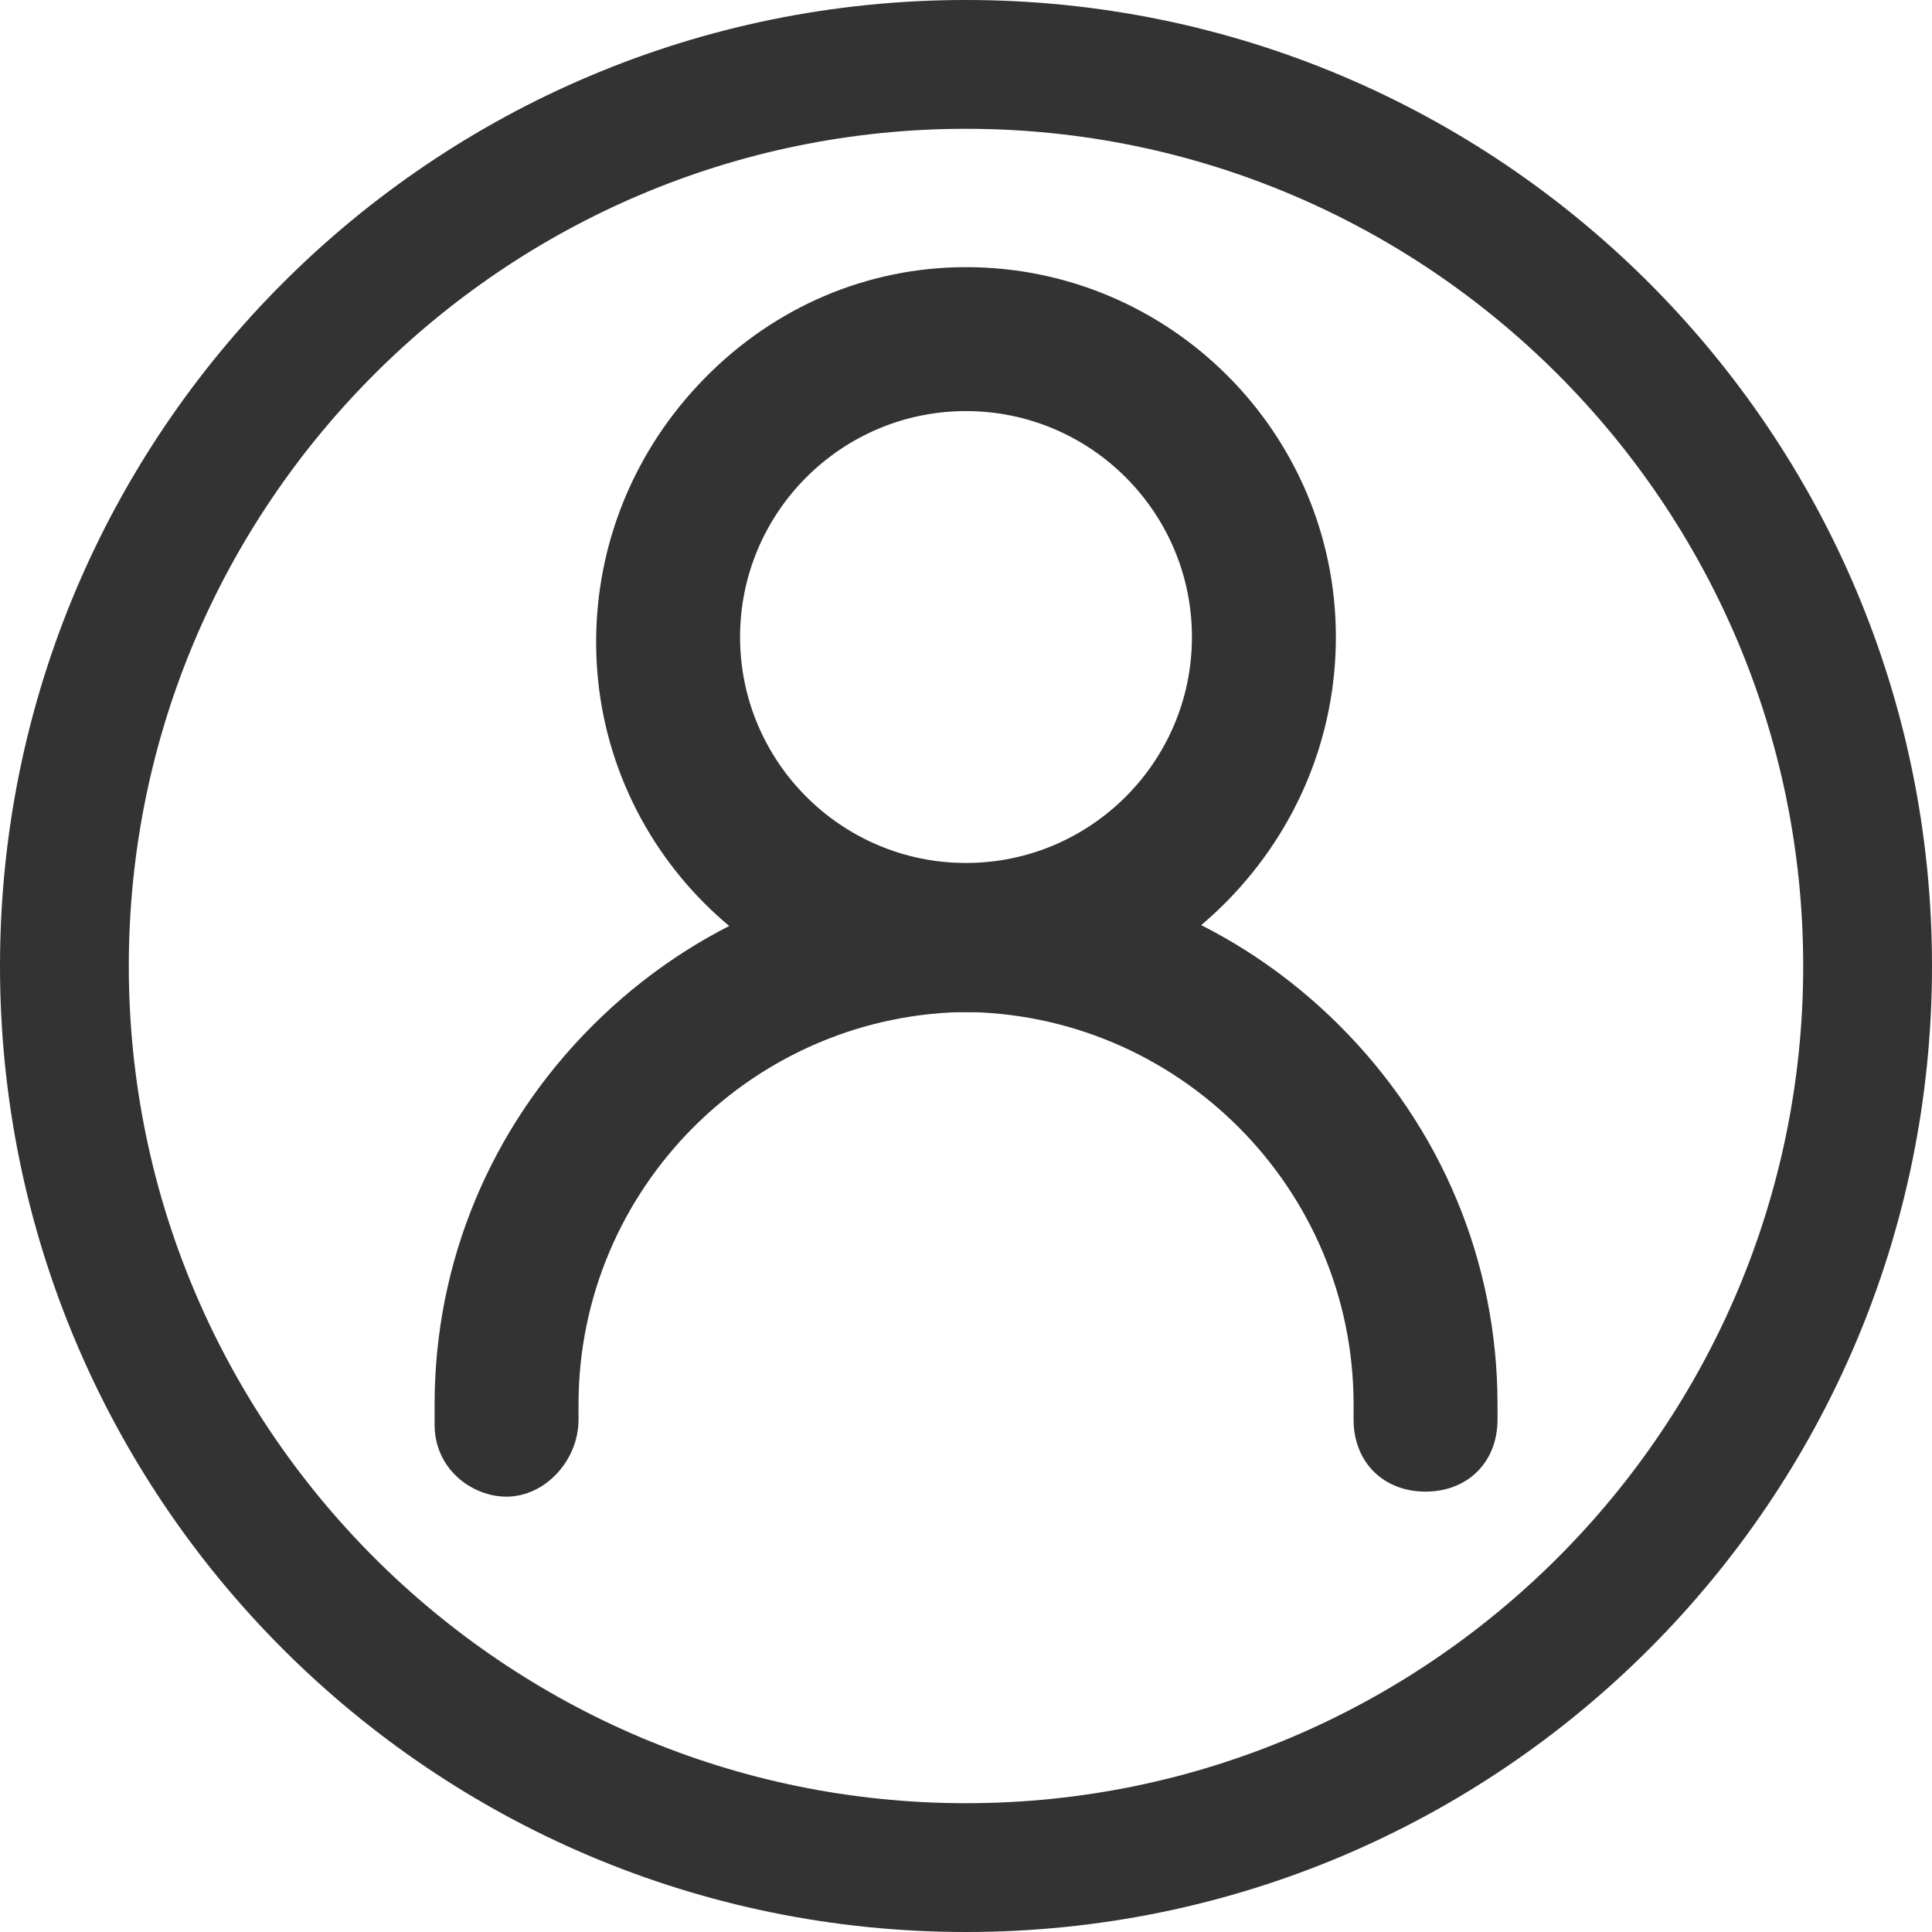
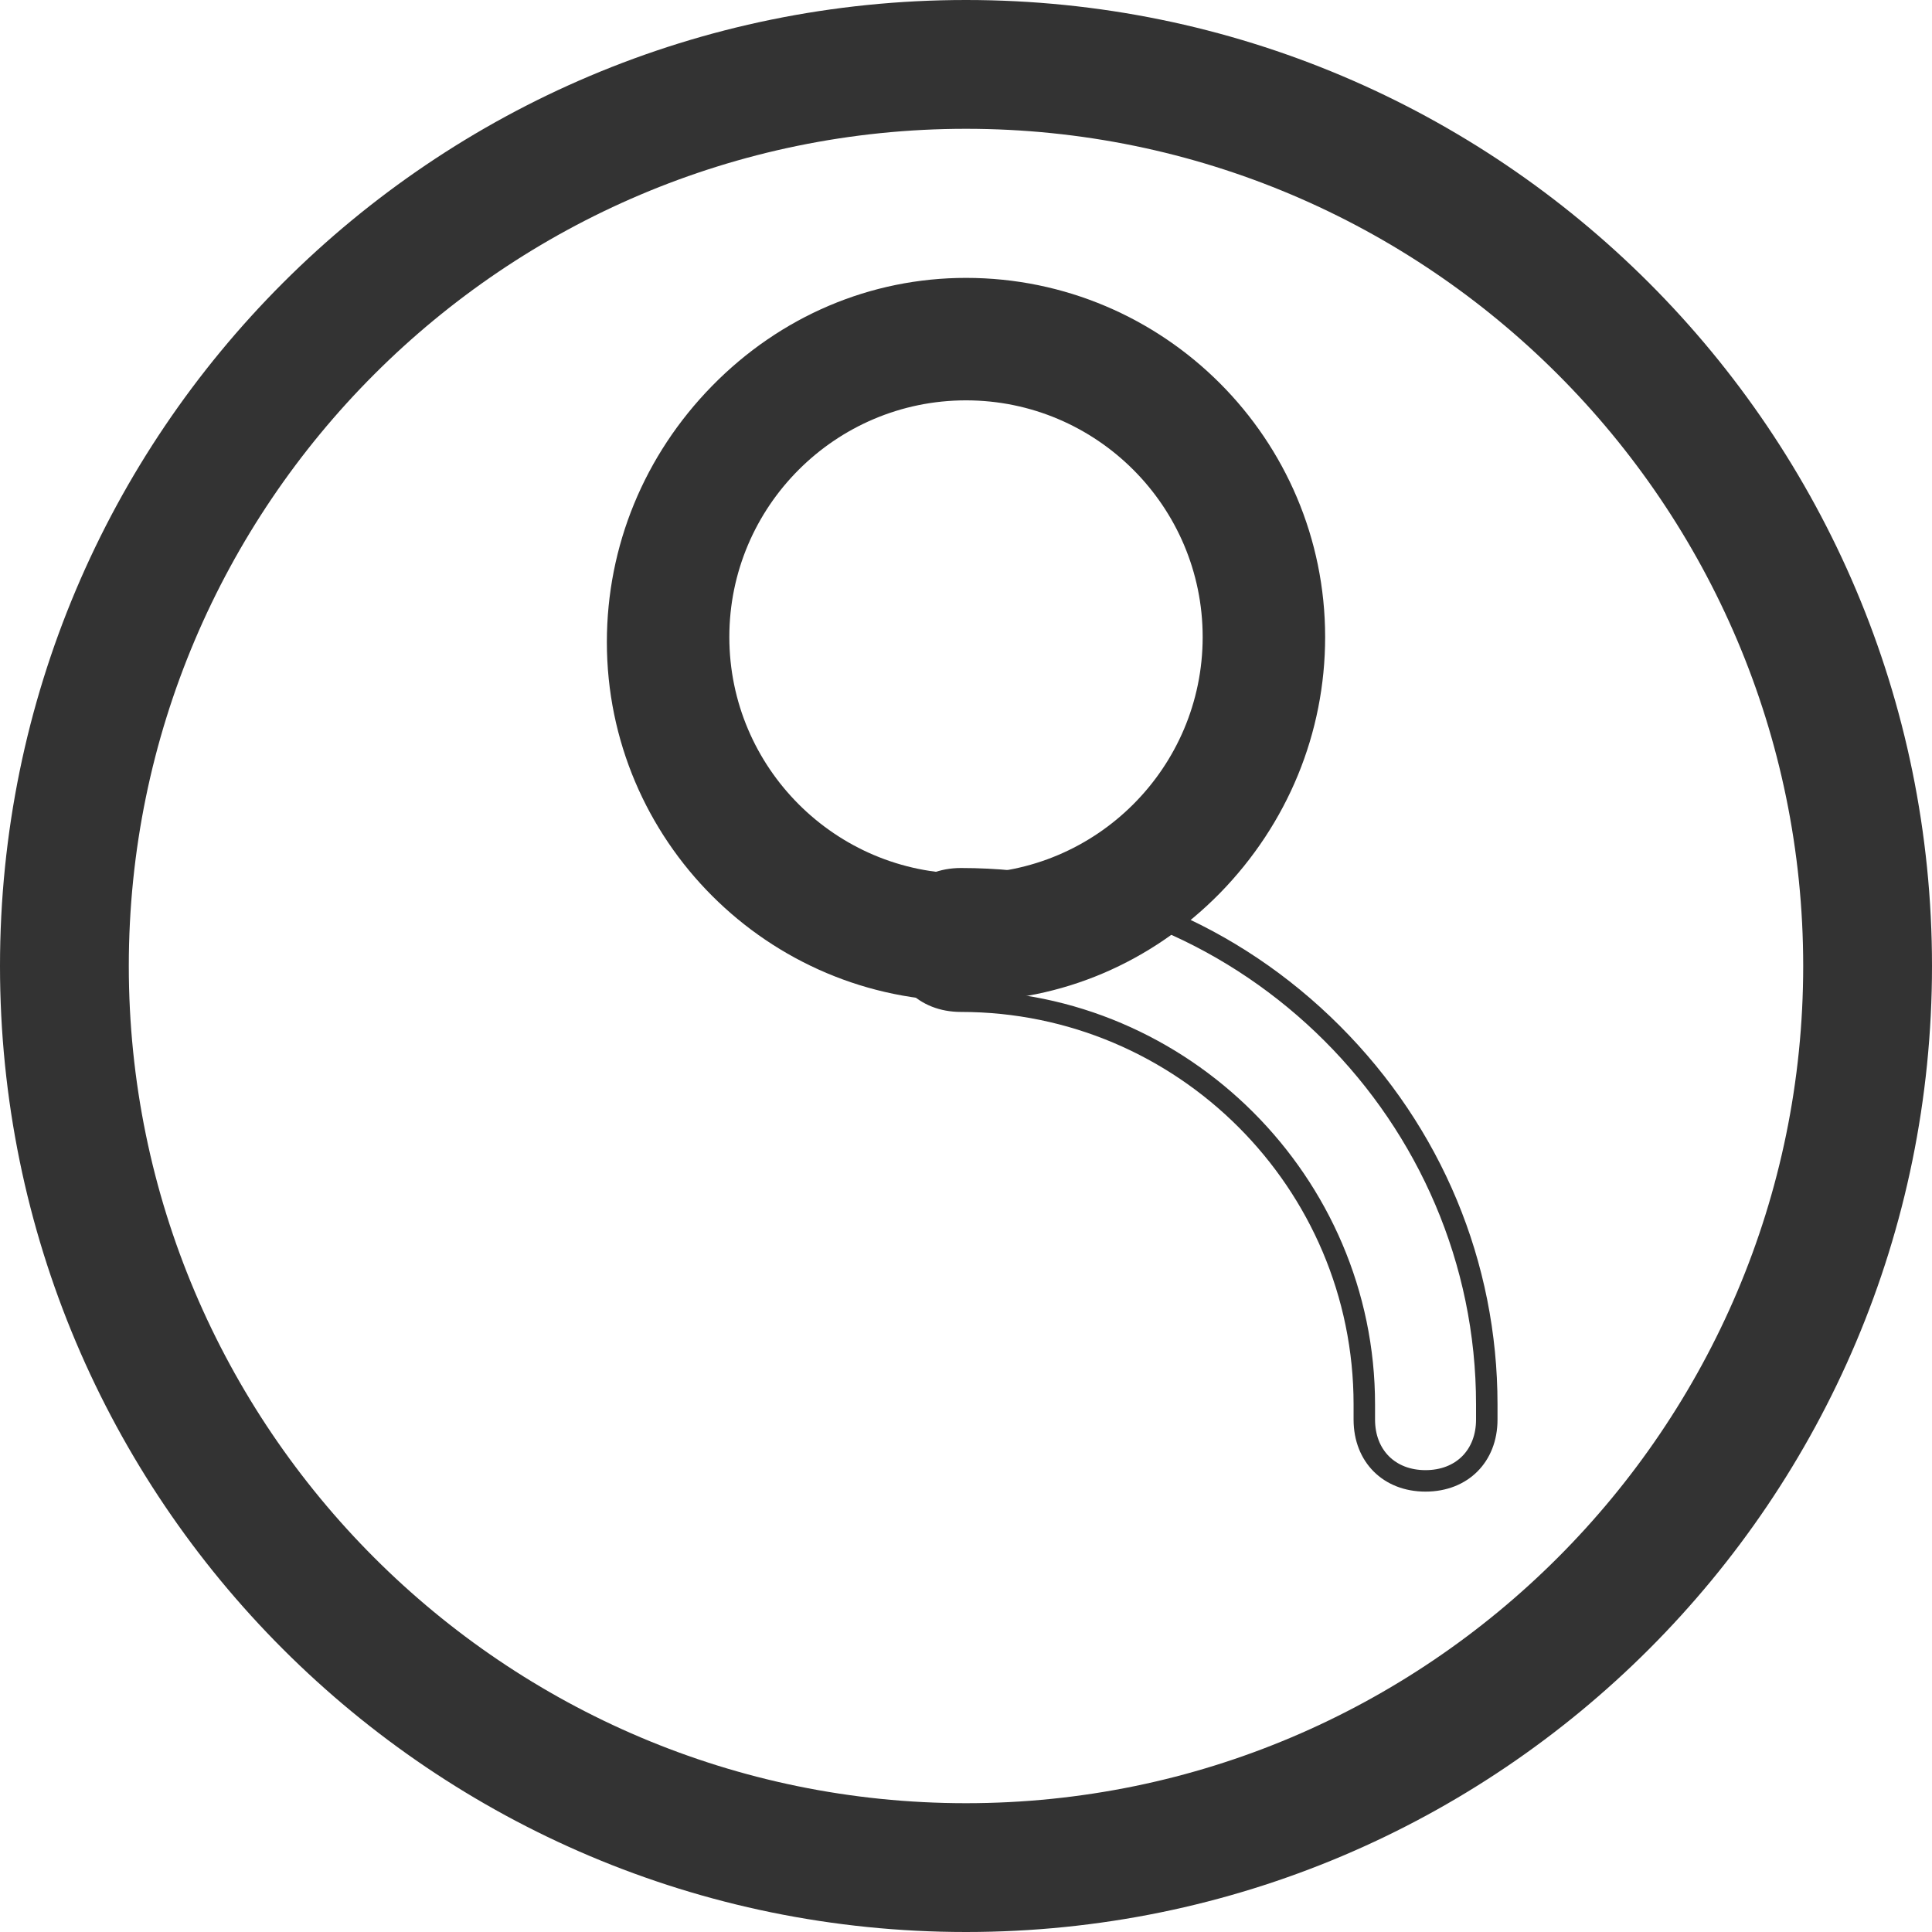
<svg xmlns="http://www.w3.org/2000/svg" width="18" height="18" viewBox="0 0 18 18">
  <defs>
    <style>.a{fill:#333;}.b{fill:none;}.c,.d{stroke:none;}.d{fill:#333;}</style>
  </defs>
  <g transform="translate(-6922.838 14.971)">
    <g transform="translate(6927.087 -12.282)">
      <g class="a" transform="translate(-47.958 -13.574)">
        <path class="c" d="M 52.709 20.213 C 50.864 20.213 49.363 18.712 49.363 16.867 C 49.363 15.973 49.711 15.126 50.344 14.48 C 50.98 13.831 51.82 13.474 52.709 13.474 C 54.554 13.474 56.055 14.975 56.055 16.82 C 56.055 17.714 55.706 18.561 55.074 19.207 C 54.437 19.855 53.598 20.213 52.709 20.213 Z M 52.709 14.615 C 51.493 14.615 50.504 15.604 50.504 16.82 C 50.504 18.036 51.493 19.025 52.709 19.025 C 53.925 19.025 54.914 18.036 54.914 16.82 C 54.914 15.604 53.925 14.615 52.709 14.615 Z" />
-         <path class="d" d="M 52.709 20.113 C 54.496 20.113 55.955 18.607 55.955 16.82 C 55.955 15.032 54.496 13.574 52.709 13.574 C 50.921 13.574 49.463 15.079 49.463 16.867 C 49.463 18.655 50.921 20.113 52.709 20.113 M 52.709 14.515 C 53.979 14.515 55.014 15.55 55.014 16.82 C 55.014 18.09 53.979 19.125 52.709 19.125 C 51.439 19.125 50.404 18.09 50.404 16.82 C 50.404 15.55 51.439 14.515 52.709 14.515 M 52.709 20.313 C 50.809 20.313 49.263 18.767 49.263 16.867 C 49.263 15.947 49.622 15.074 50.273 14.41 C 50.928 13.742 51.793 13.374 52.709 13.374 C 54.609 13.374 56.155 14.92 56.155 16.82 C 56.155 17.74 55.796 18.612 55.145 19.277 C 54.49 19.945 53.625 20.313 52.709 20.313 Z M 52.709 14.715 C 51.548 14.715 50.604 15.659 50.604 16.82 C 50.604 17.981 51.548 18.925 52.709 18.925 C 53.87 18.925 54.814 17.981 54.814 16.82 C 54.814 15.659 53.87 14.715 52.709 14.715 Z" />
      </g>
      <g class="a" transform="translate(-26.025 -95.134)">
-         <path class="c" d="M 26.495 106.289 C 26.221 106.289 25.925 106.071 25.925 105.718 L 25.925 105.53 C 25.925 104.229 26.437 103.001 27.366 102.073 C 28.295 101.144 29.522 100.632 30.823 100.632 C 31.159 100.632 31.394 100.867 31.394 101.202 C 31.394 101.538 31.159 101.773 30.823 101.773 C 28.751 101.773 27.066 103.458 27.066 105.53 L 27.066 105.671 C 27.066 106 26.799 106.289 26.495 106.289 Z" />
-         <path class="d" d="M 26.495 106.189 C 26.731 106.189 26.966 105.954 26.966 105.671 L 26.966 105.53 C 26.966 103.413 28.706 101.673 30.823 101.673 C 31.106 101.673 31.294 101.485 31.294 101.202 C 31.294 100.92 31.106 100.732 30.823 100.732 C 28.189 100.732 26.025 102.896 26.025 105.53 L 26.025 105.718 C 26.025 106.001 26.26 106.189 26.495 106.189 M 26.495 106.389 C 26.173 106.389 25.825 106.132 25.825 105.718 L 25.825 105.53 C 25.825 104.203 26.347 102.95 27.295 102.002 C 28.243 101.054 29.496 100.532 30.823 100.532 C 31.218 100.532 31.494 100.808 31.494 101.202 C 31.494 101.597 31.218 101.873 30.823 101.873 C 28.807 101.873 27.166 103.514 27.166 105.53 L 27.166 105.671 C 27.166 106.054 26.853 106.389 26.495 106.389 Z" />
-       </g>
+         </g>
      <g class="a" transform="translate(-87.709 -95.134)">
-         <path class="c" d="M 96.741 106.242 C 96.405 106.242 96.171 106.007 96.171 105.671 L 96.171 105.53 C 96.171 103.458 94.485 101.773 92.413 101.773 C 92.078 101.773 91.843 101.538 91.843 101.202 C 91.843 100.867 92.078 100.632 92.413 100.632 C 93.714 100.632 94.942 101.144 95.871 102.073 C 96.8 103.001 97.312 104.229 97.312 105.53 L 97.312 105.671 C 97.312 106.007 97.077 106.242 96.741 106.242 Z" />
        <path class="d" d="M 96.741 106.142 C 97.024 106.142 97.212 105.954 97.212 105.671 L 97.212 105.53 C 97.212 102.896 95.048 100.732 92.413 100.732 C 92.131 100.732 91.943 100.92 91.943 101.202 C 91.943 101.485 92.131 101.673 92.413 101.673 C 94.53 101.673 96.271 103.413 96.271 105.53 L 96.271 105.671 C 96.271 105.954 96.459 106.142 96.741 106.142 M 96.741 106.342 C 96.347 106.342 96.071 106.066 96.071 105.671 L 96.071 105.53 C 96.071 103.514 94.43 101.873 92.413 101.873 C 92.019 101.873 91.743 101.597 91.743 101.202 C 91.743 100.808 92.019 100.532 92.413 100.532 C 93.741 100.532 94.994 101.054 95.942 102.002 C 96.89 102.95 97.412 104.203 97.412 105.53 L 97.412 105.671 C 97.412 106.066 97.136 106.342 96.741 106.342 Z" />
      </g>
    </g>
    <g class="b" transform="translate(6922.838 -14.971)">
      <path class="c" d="M9,0A9,9,0,1,1,0,9,9,9,0,0,1,9,0Z" />
      <path class="d" d="M 9 1.2 C 4.699 1.2 1.2 4.699 1.2 9 C 1.2 13.301 4.699 16.8 9 16.8 C 13.301 16.8 16.8 13.301 16.8 9 C 16.8 4.699 13.301 1.2 9 1.2 M 9 0 C 13.971 0 18 4.029 18 9 C 18 13.971 13.971 18 9 18 C 4.029 18 0 13.971 0 9 C 0 4.029 4.029 0 9 0 Z" />
    </g>
  </g>
</svg>